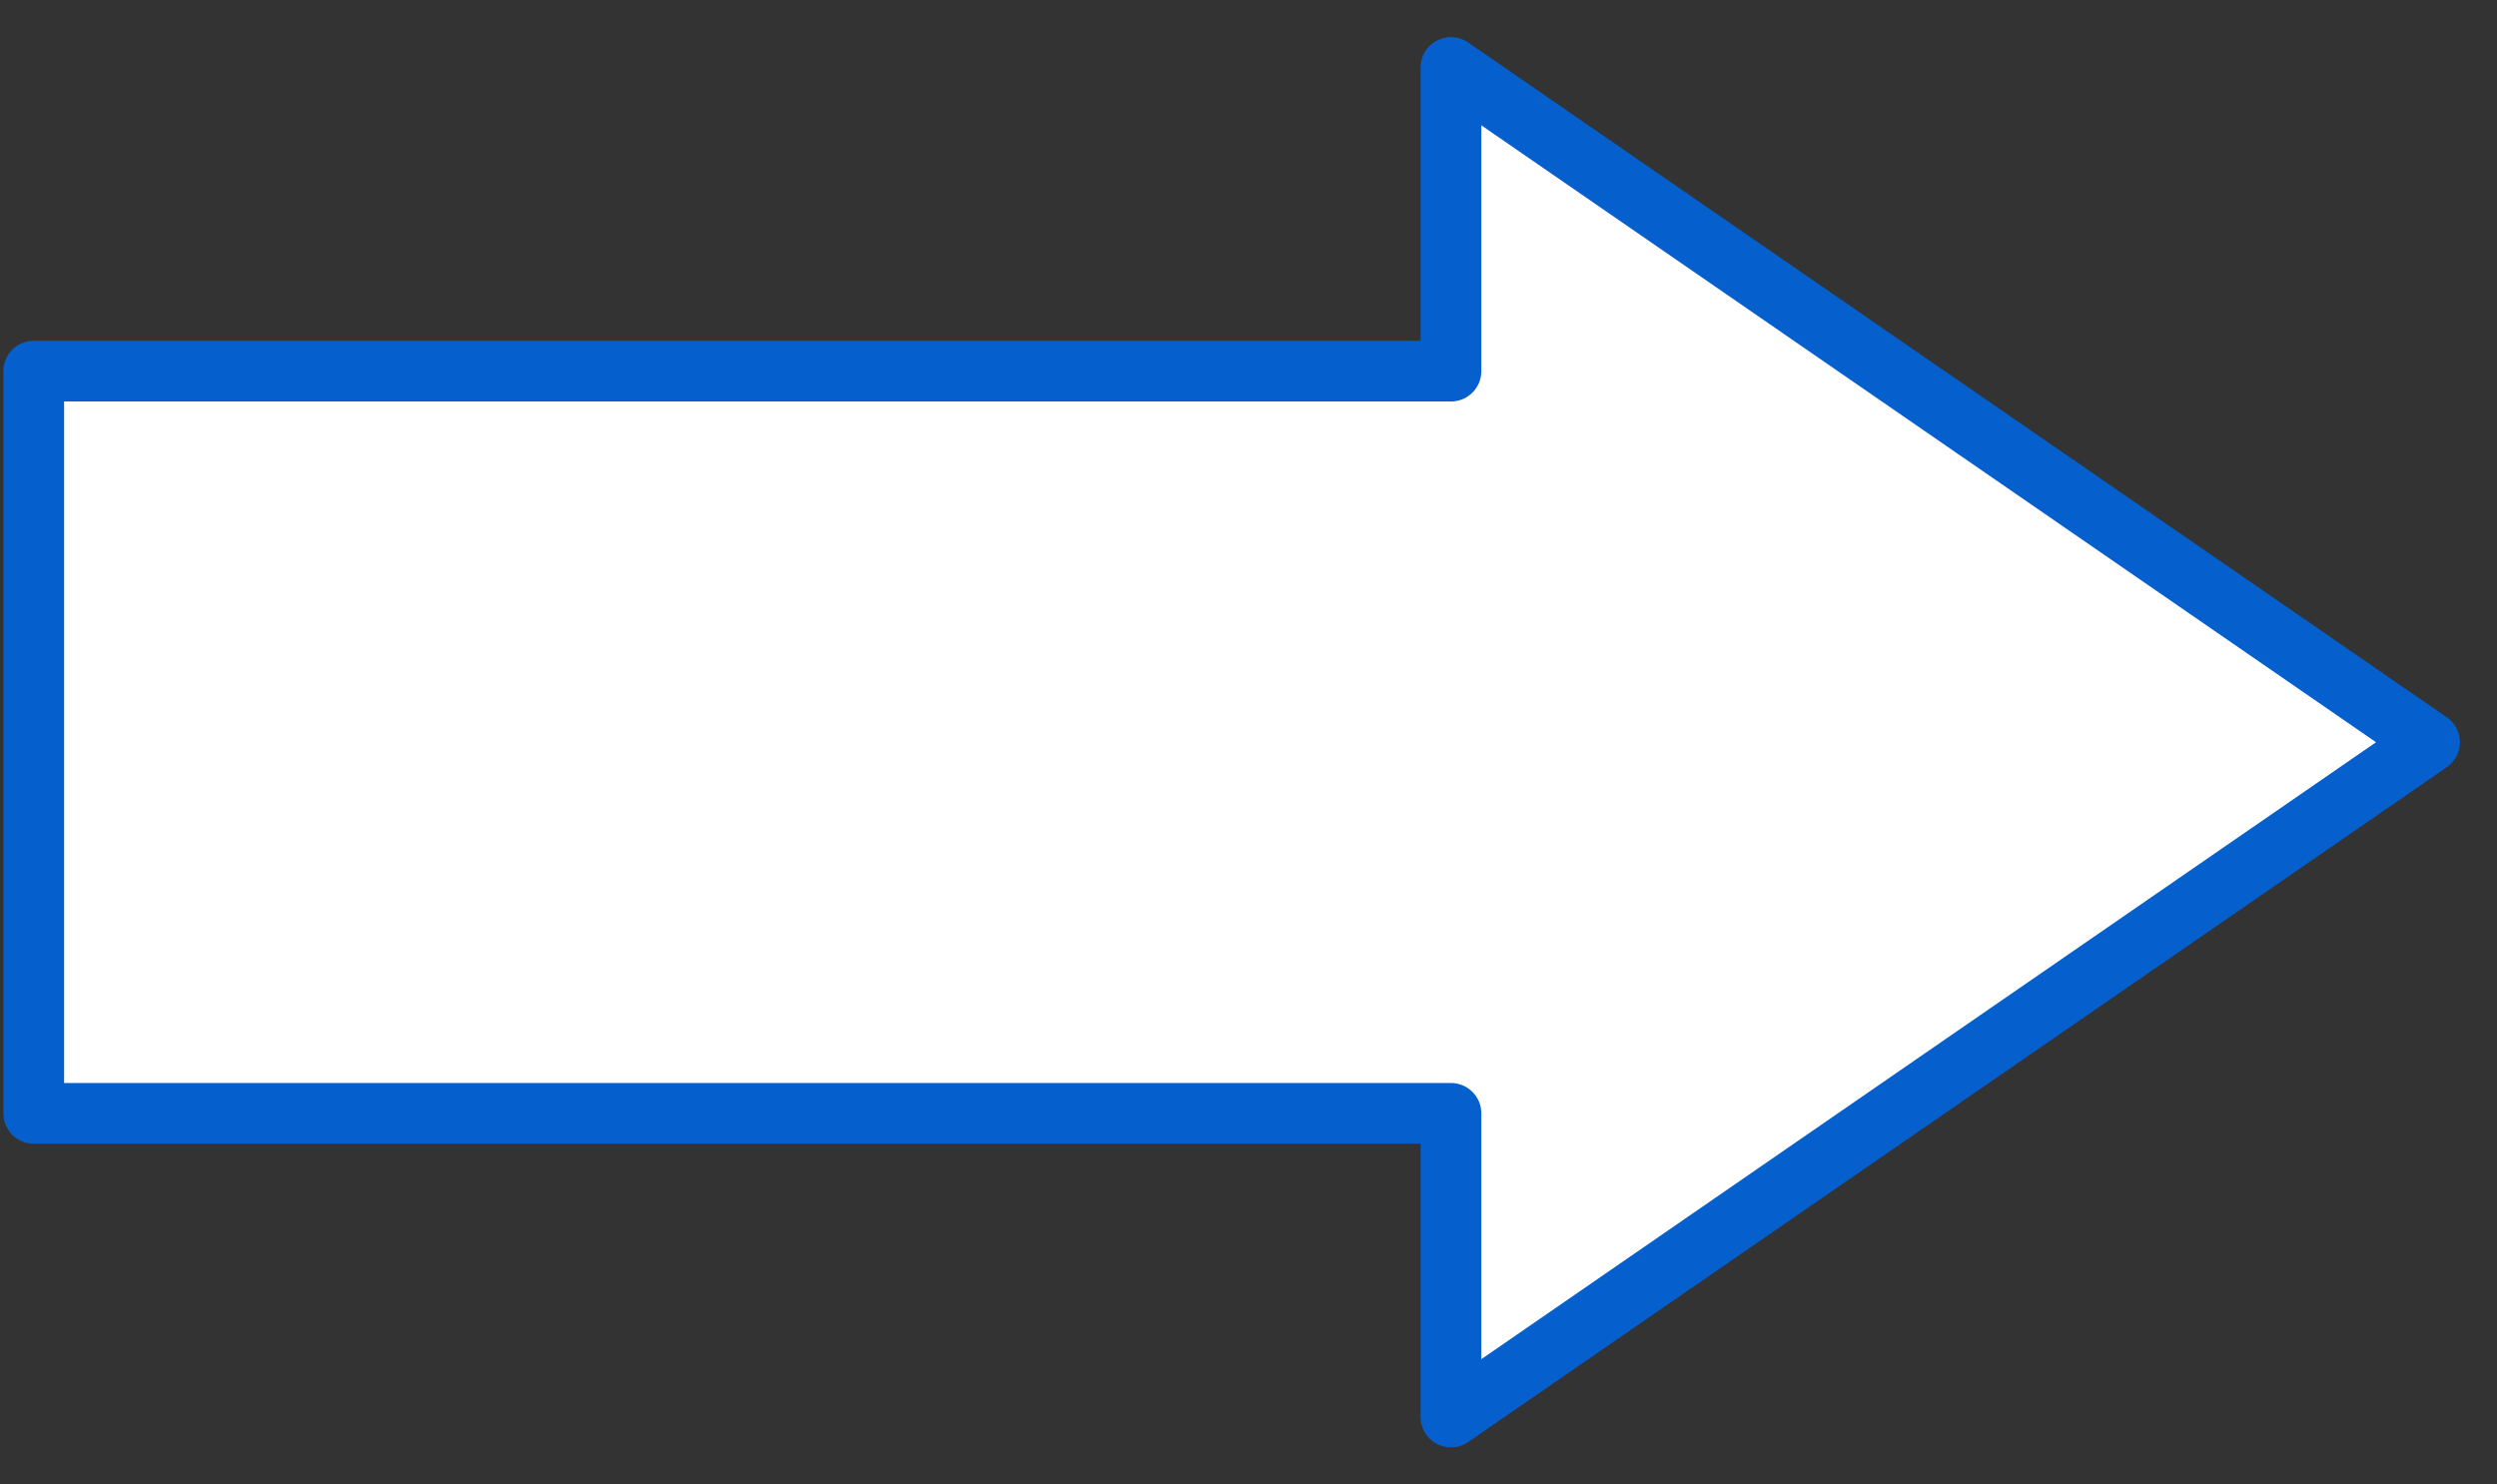
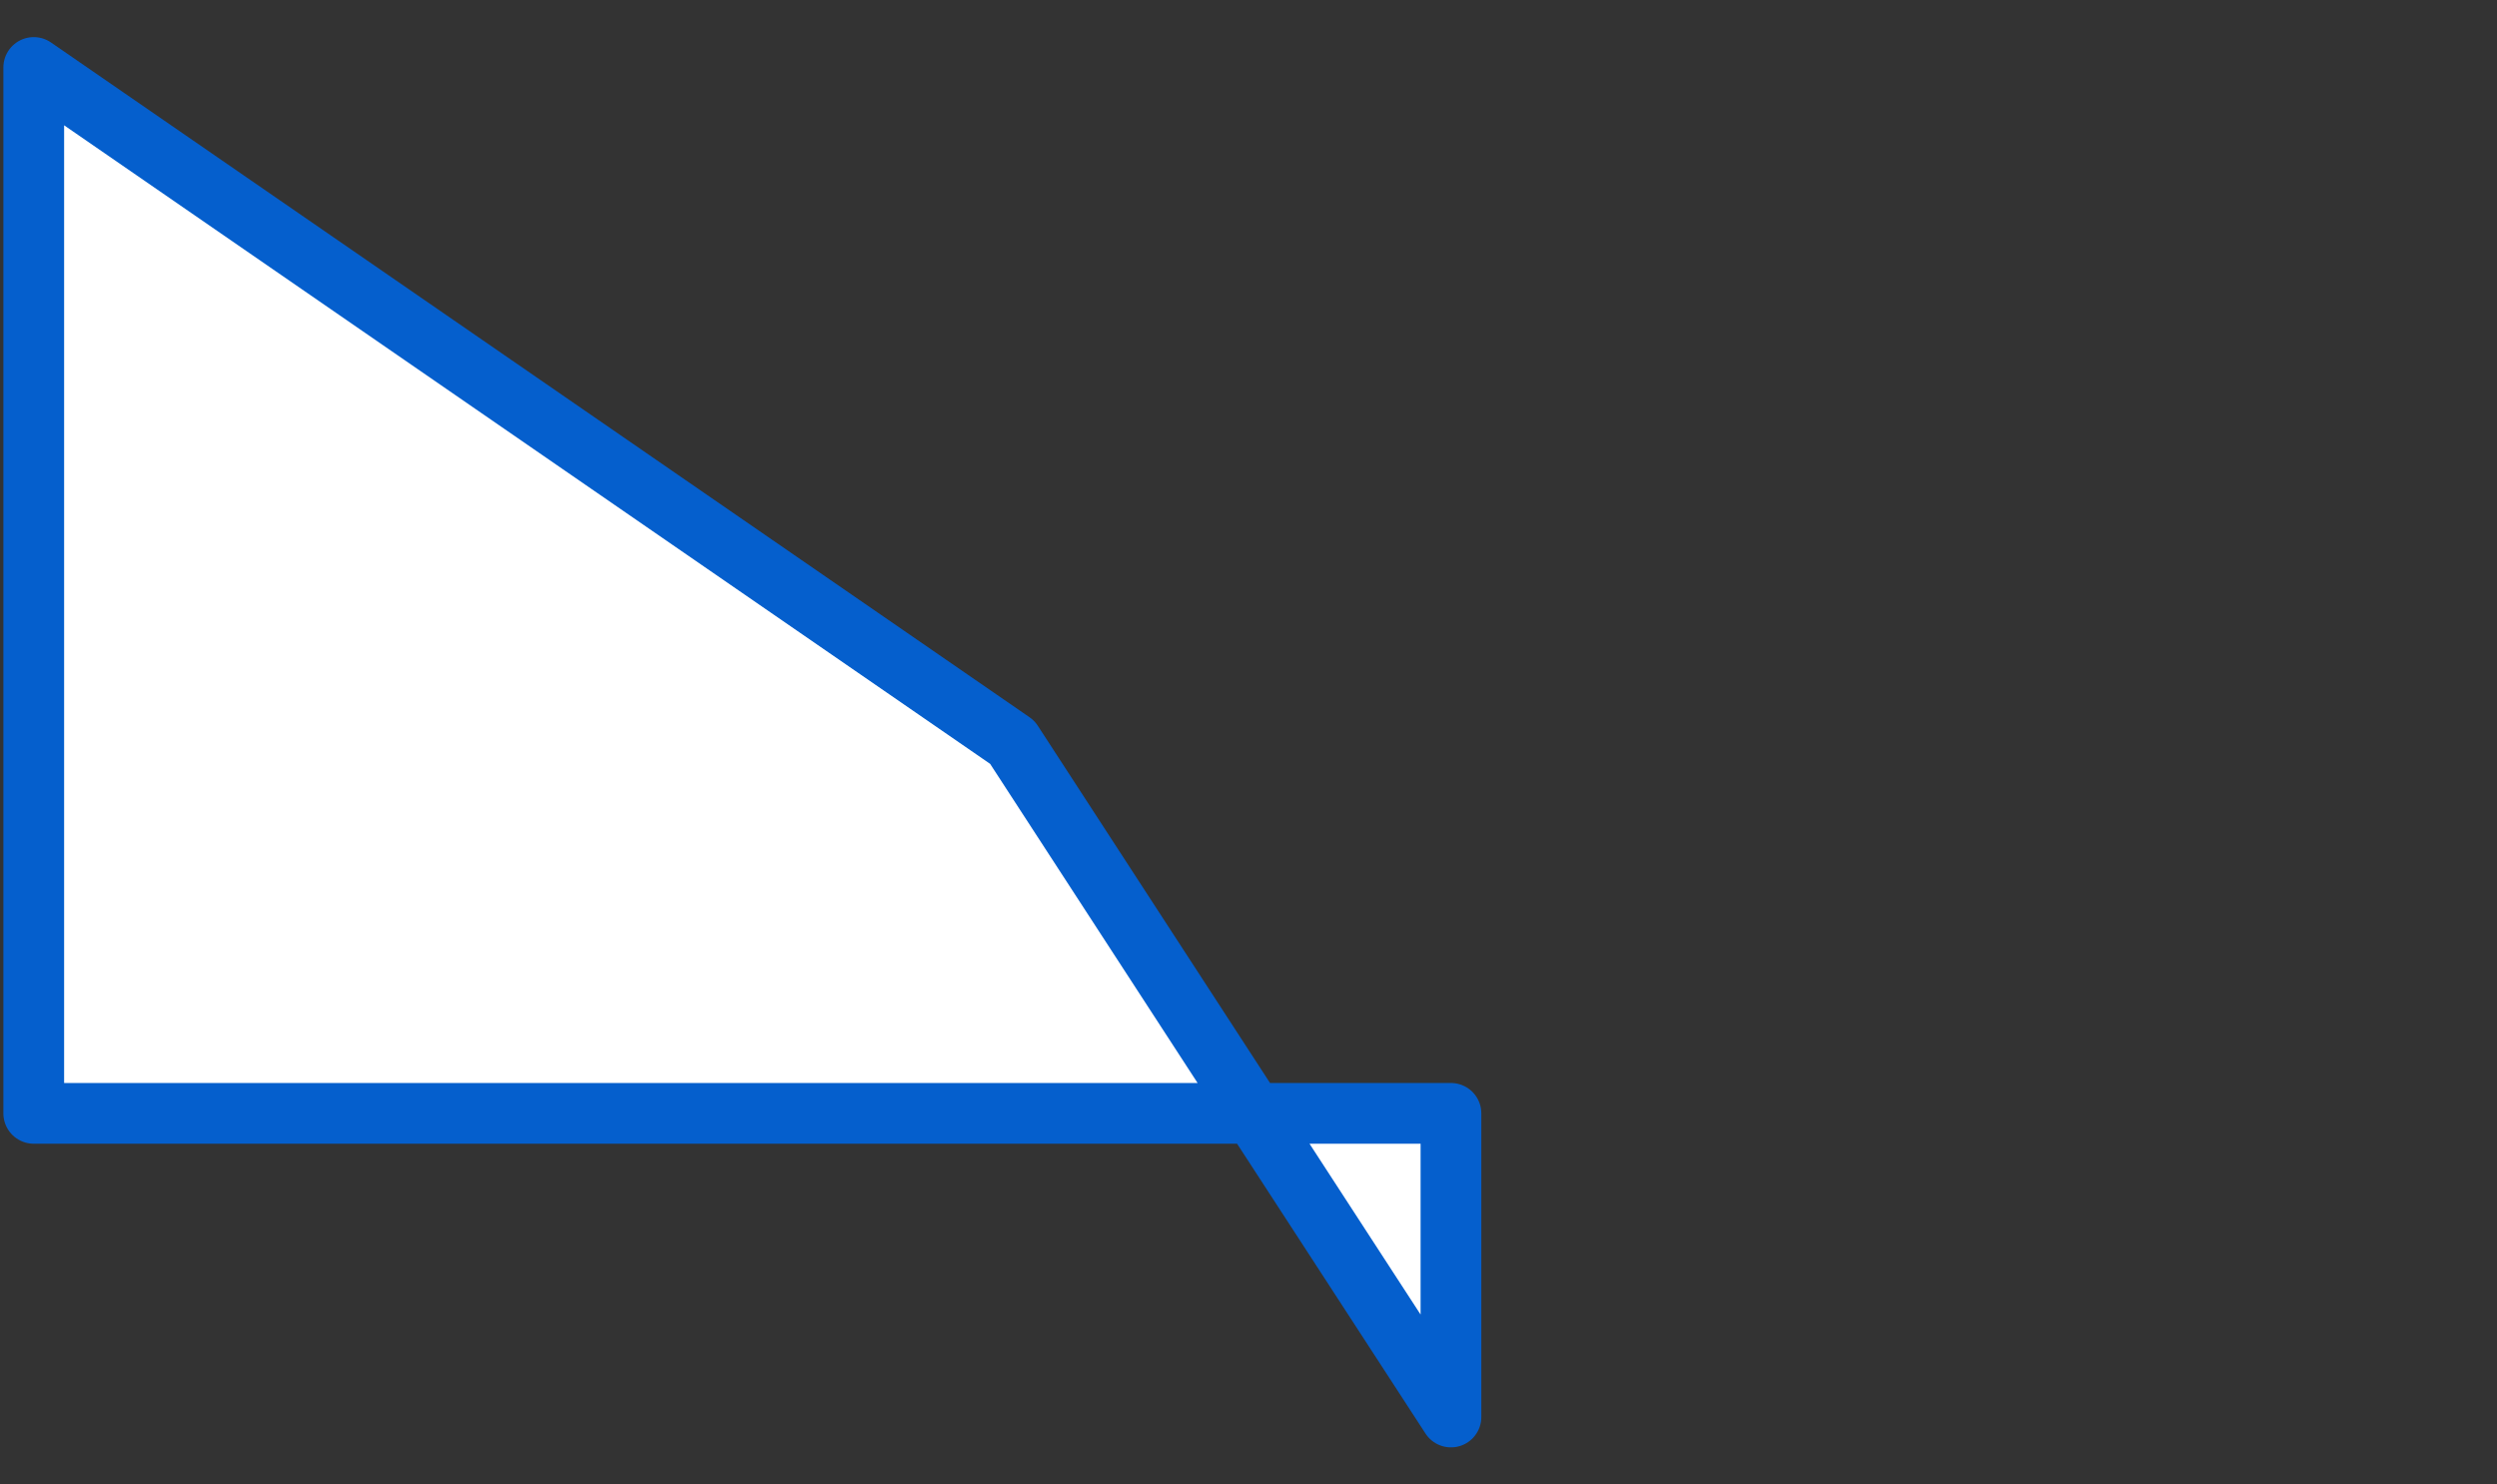
<svg xmlns="http://www.w3.org/2000/svg" width="74" height="44" version="1.1" viewBox="0 0 74 44" xml:space="preserve">
  <rect x="0" y="0" width="74" height="44" fill="#333333" stroke="none" />
-   <path d="m43 42v-9h-42v-22h42v-9l29 20z" fill="#fff" stroke="#055fcd" stroke-linecap="round" stroke-linejoin="round" stroke-width="1.8" />
+   <path d="m43 42v-9h-42v-22v-9l29 20z" fill="#fff" stroke="#055fcd" stroke-linecap="round" stroke-linejoin="round" stroke-width="1.8" />
</svg>